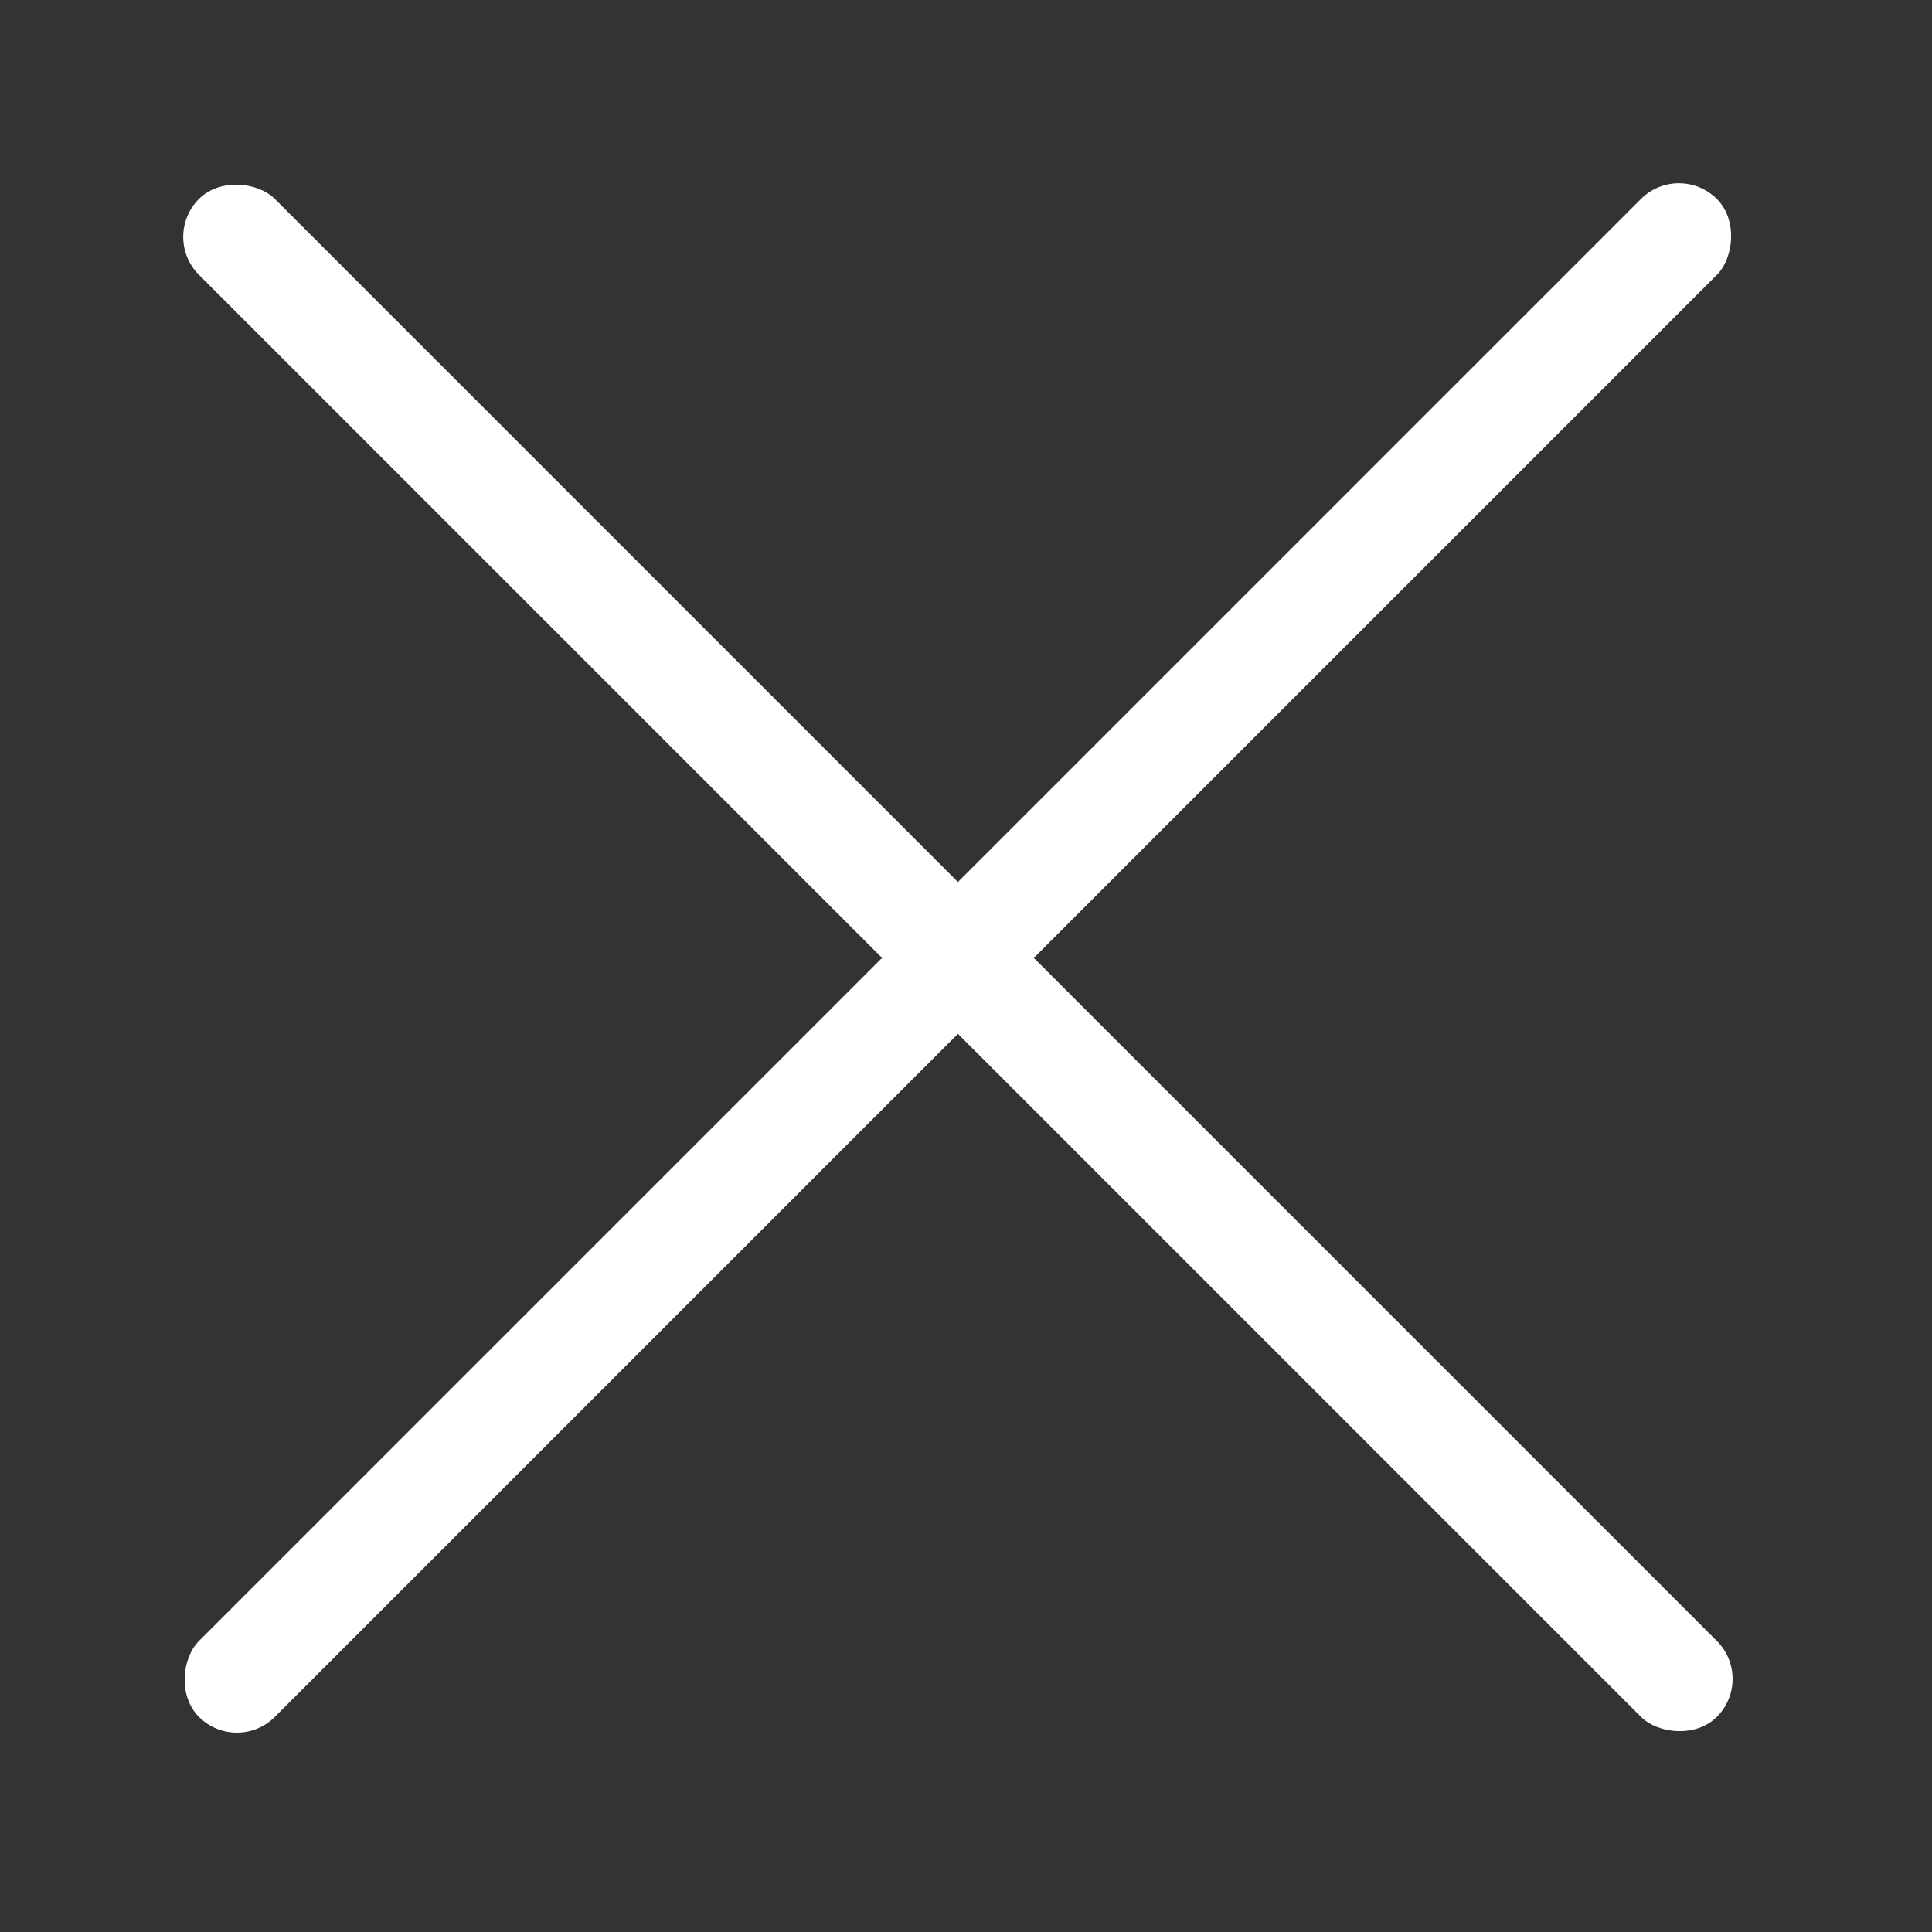
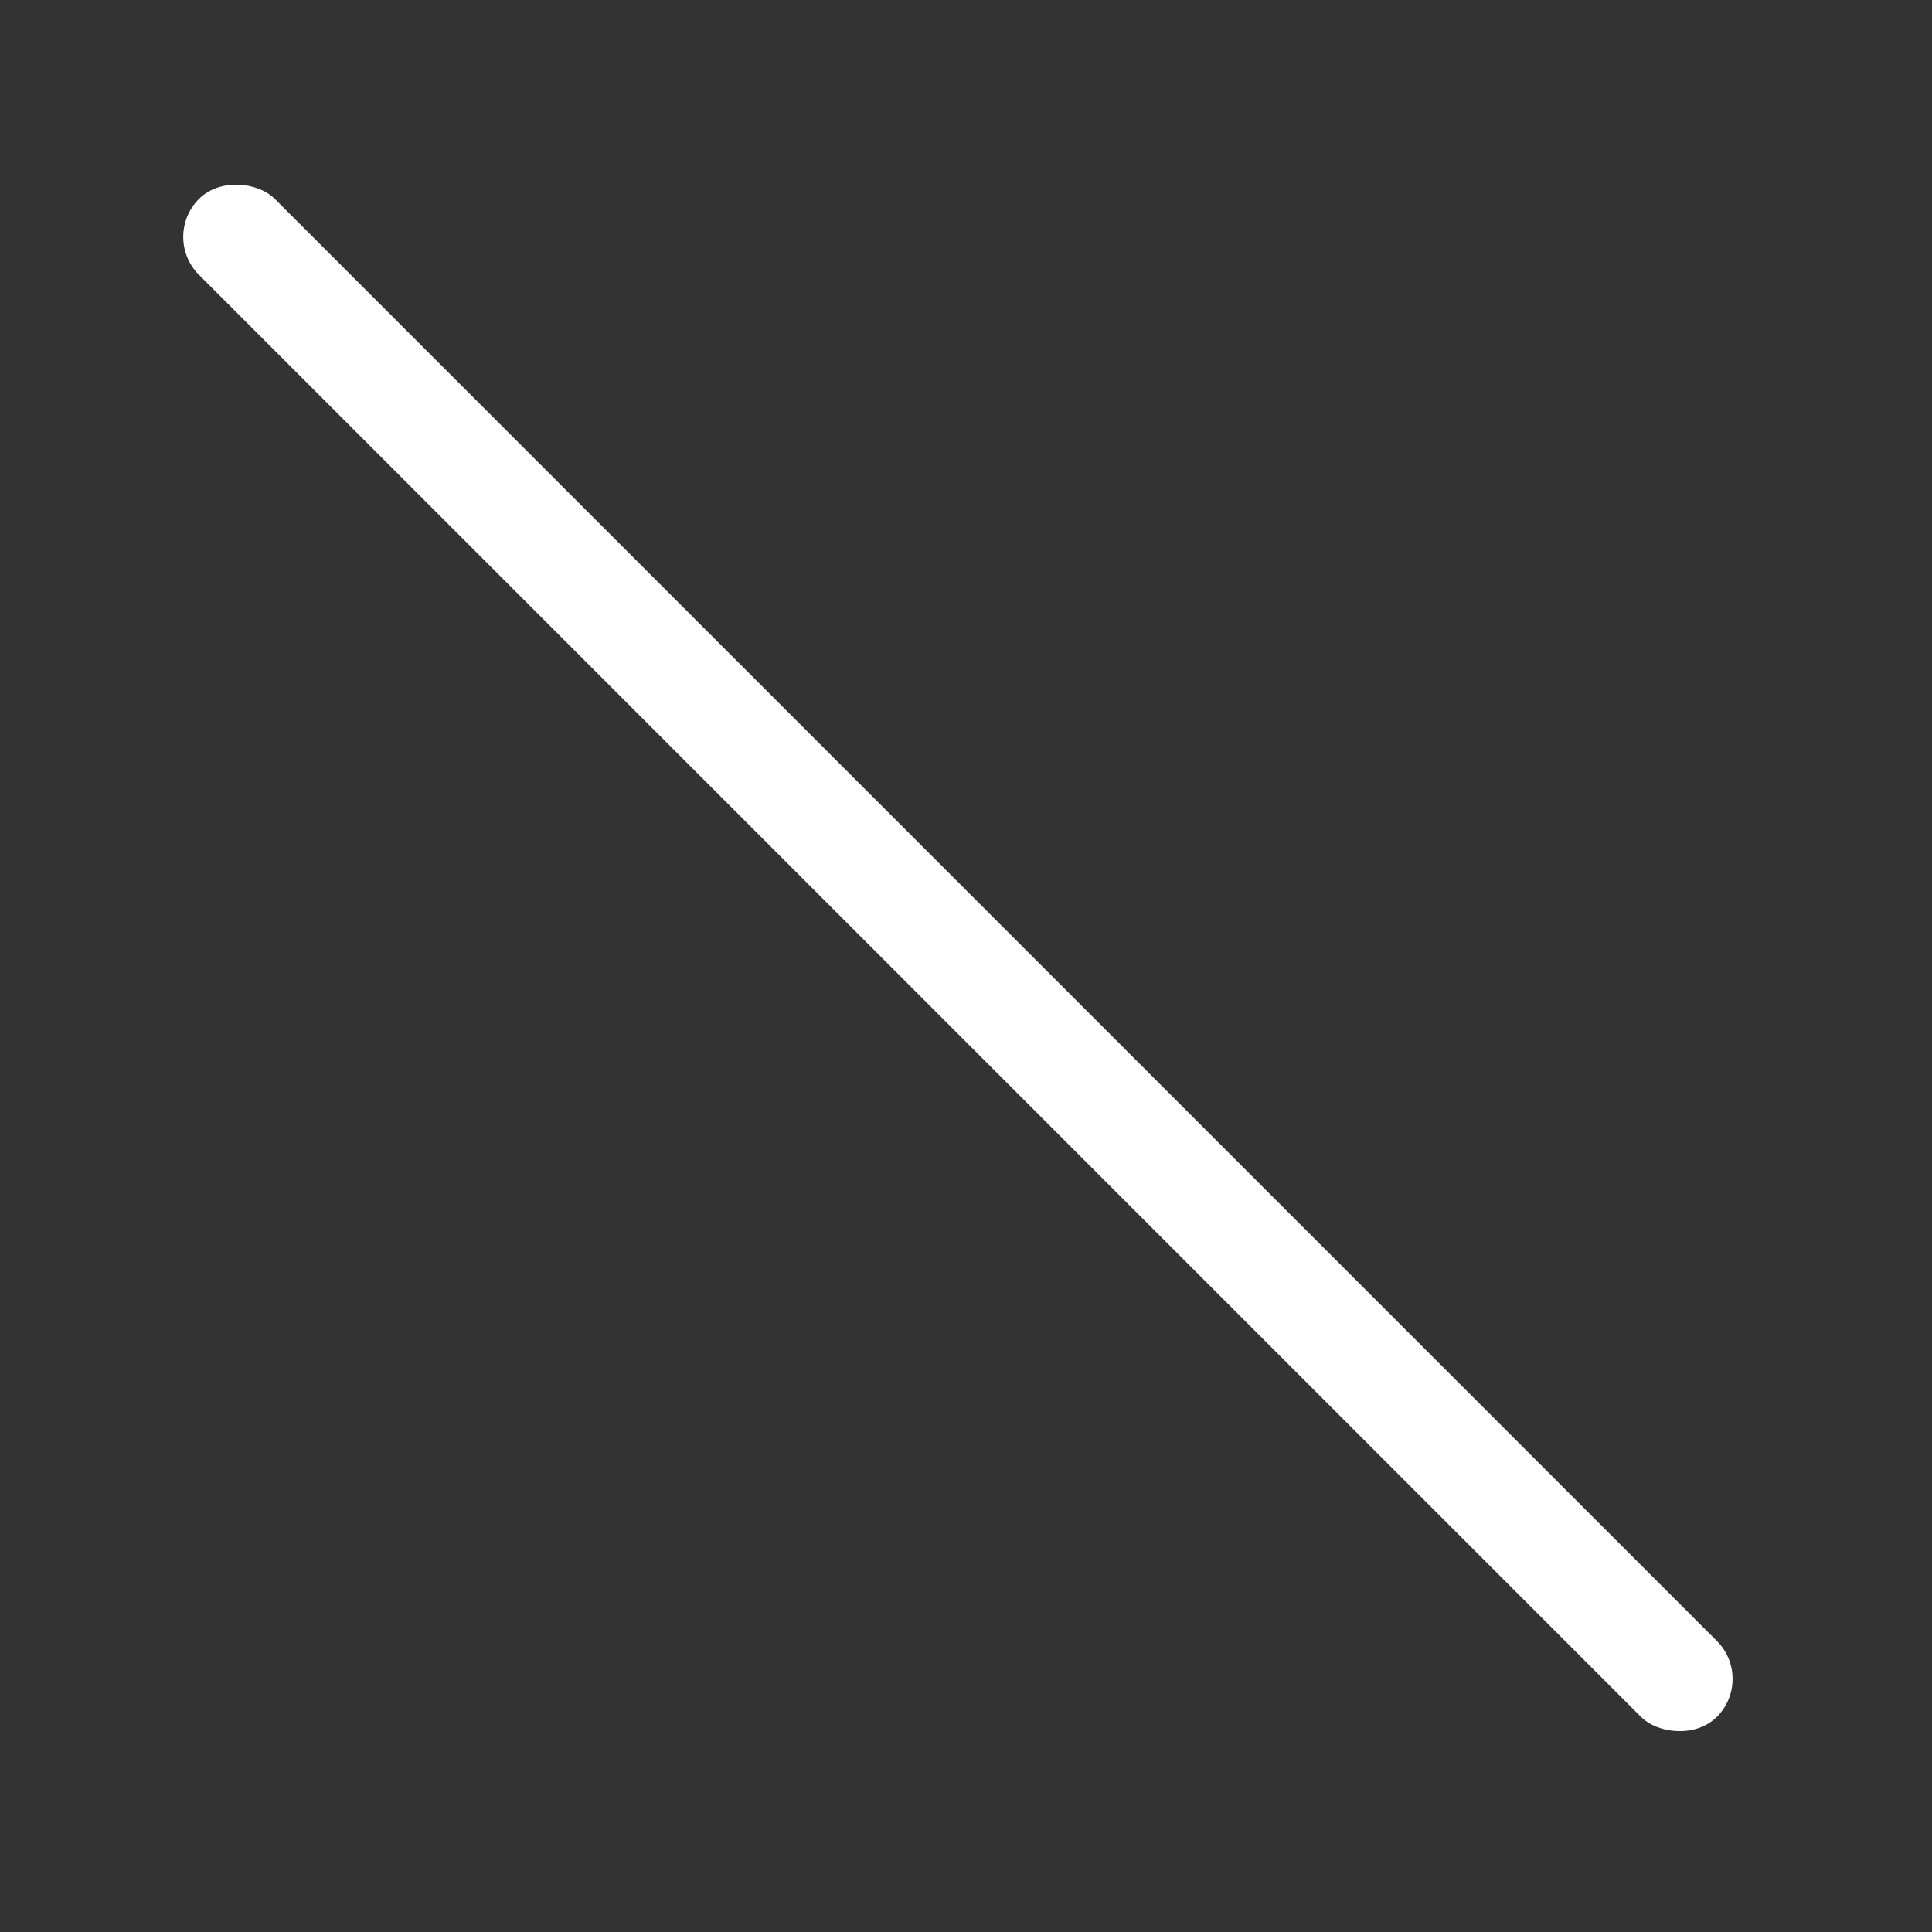
<svg xmlns="http://www.w3.org/2000/svg" width="36" height="36" viewBox="0 0 36 36" fill="none">
  <rect x="0" y="0" width="36" height="36" fill="#333333" stroke="none" />
  <rect x="3" y="4.414" width="2" height="40" rx="1" transform="rotate(-45 3 4.414)" fill="white" />
-   <rect x="4.414" y="32.699" width="2" height="40" rx="1" transform="rotate(-135 4.414 32.699)" fill="white" />
</svg>